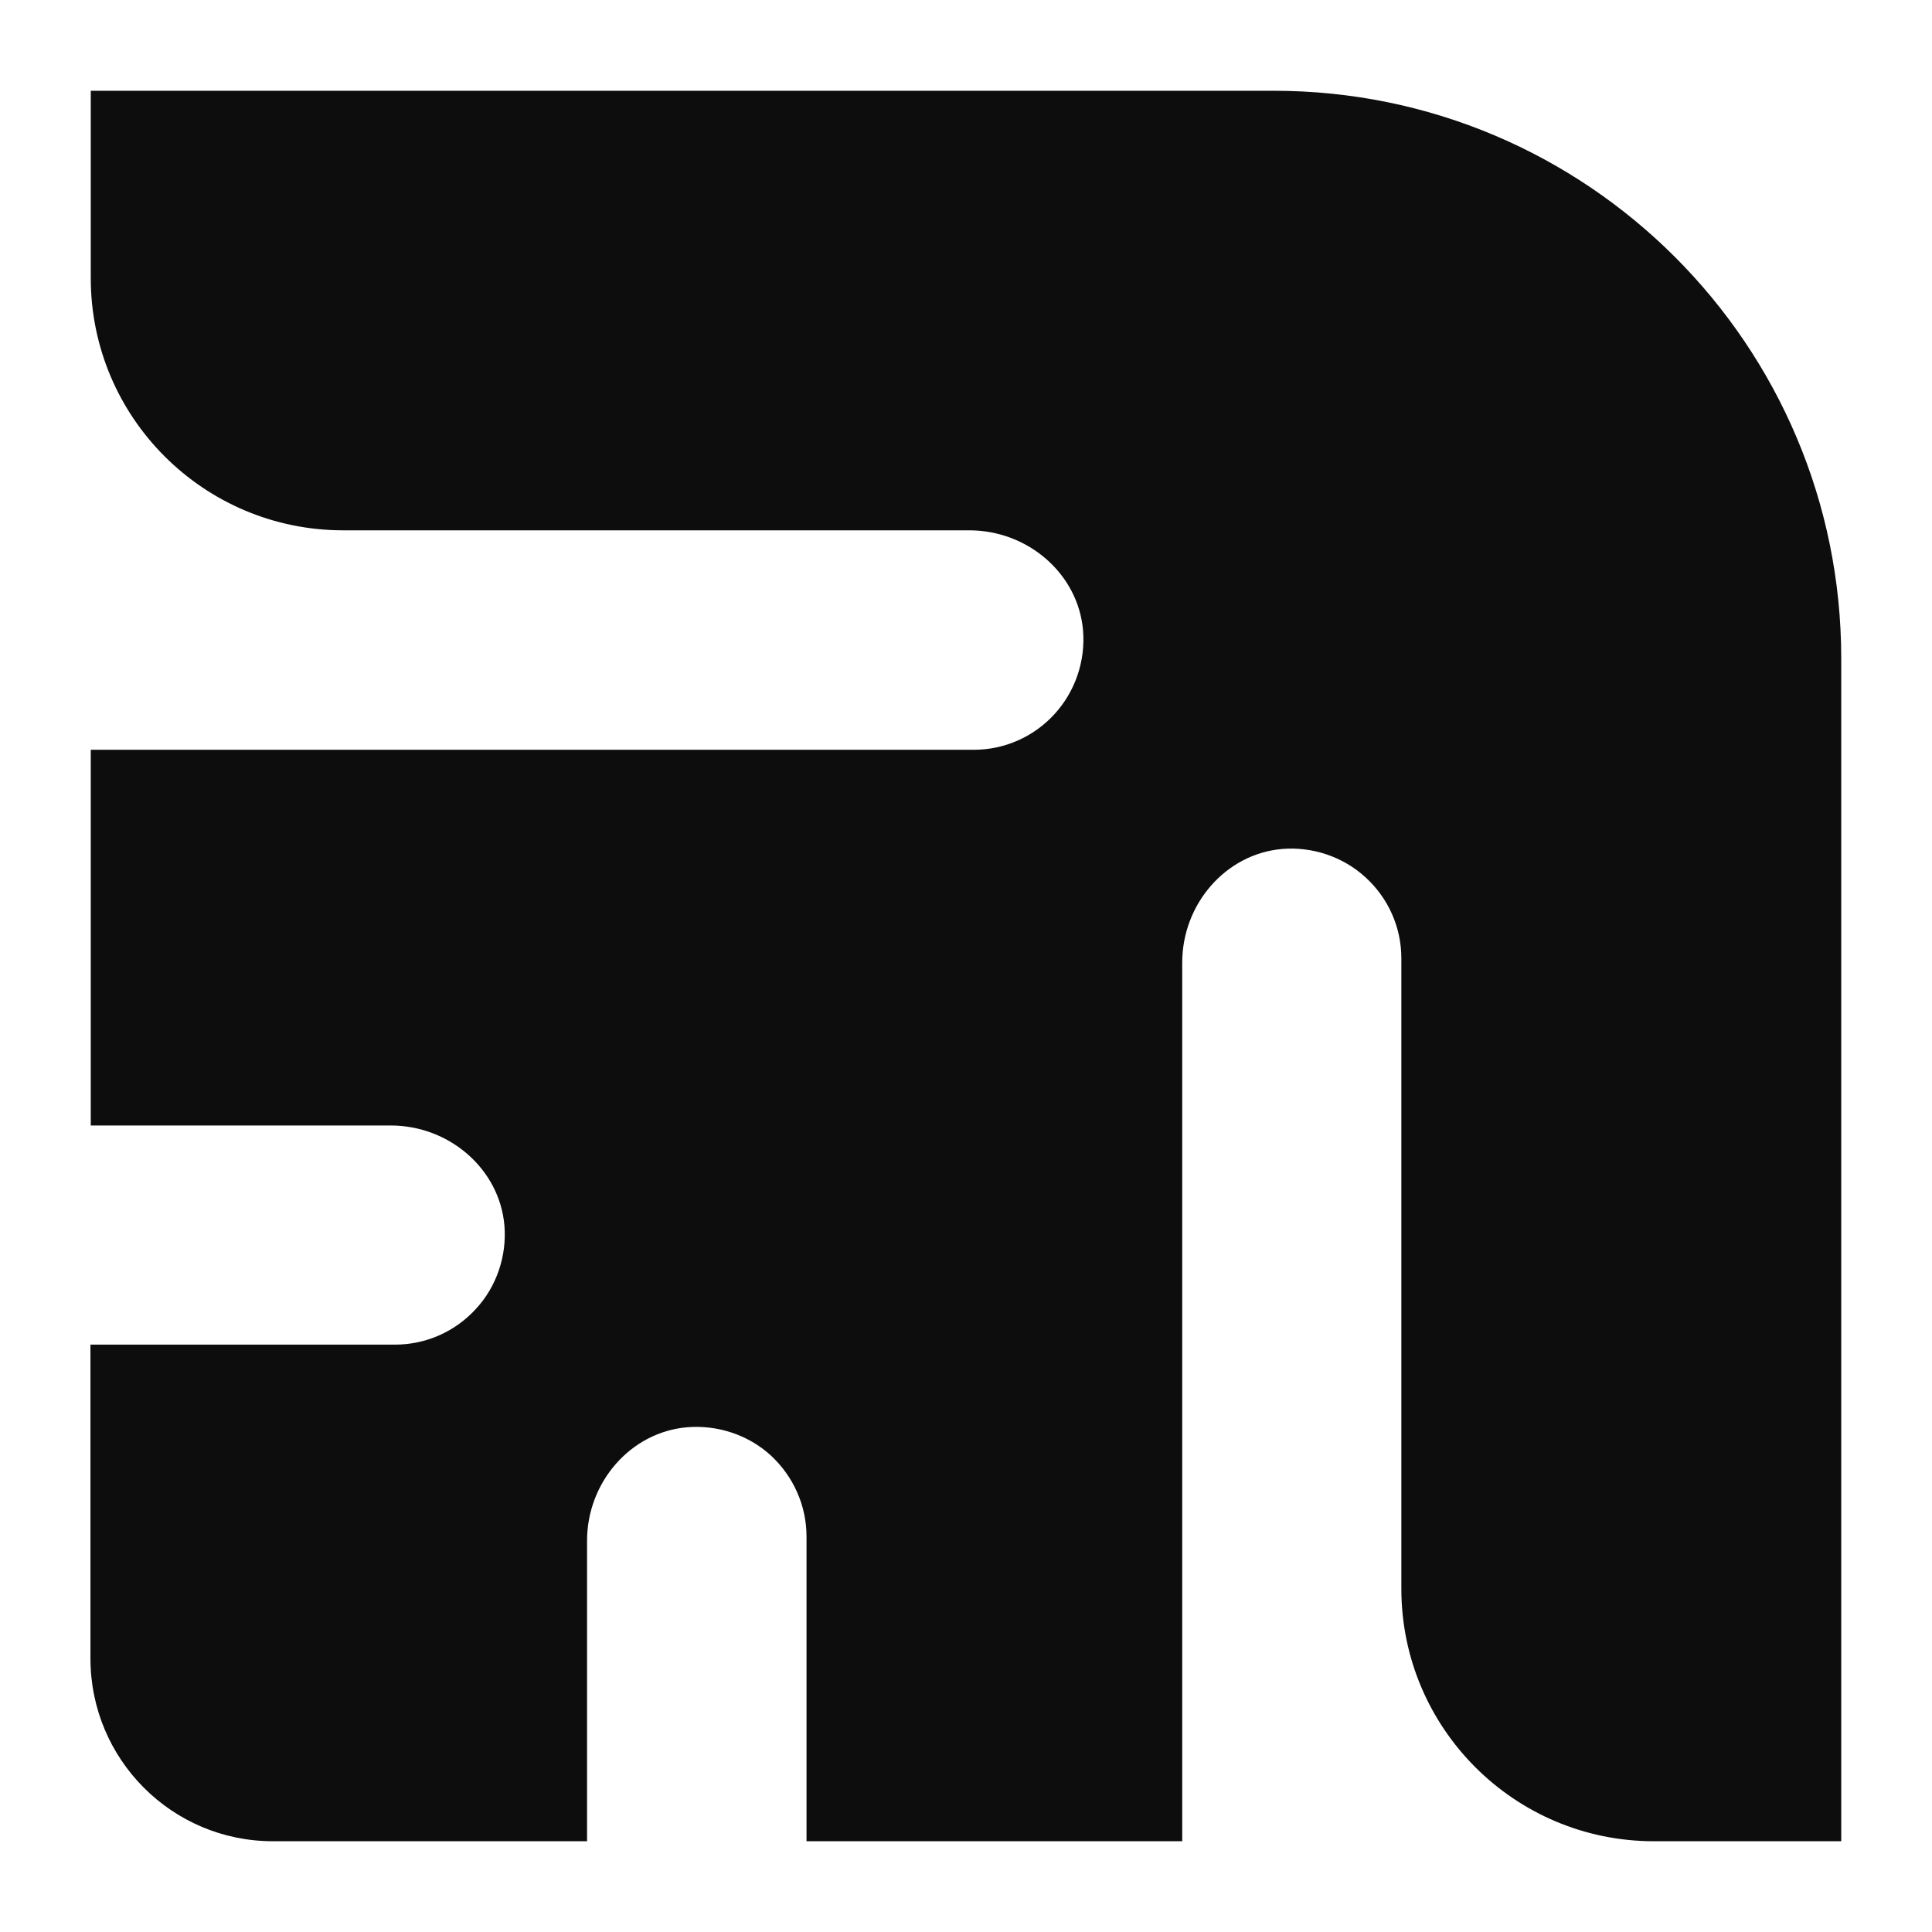
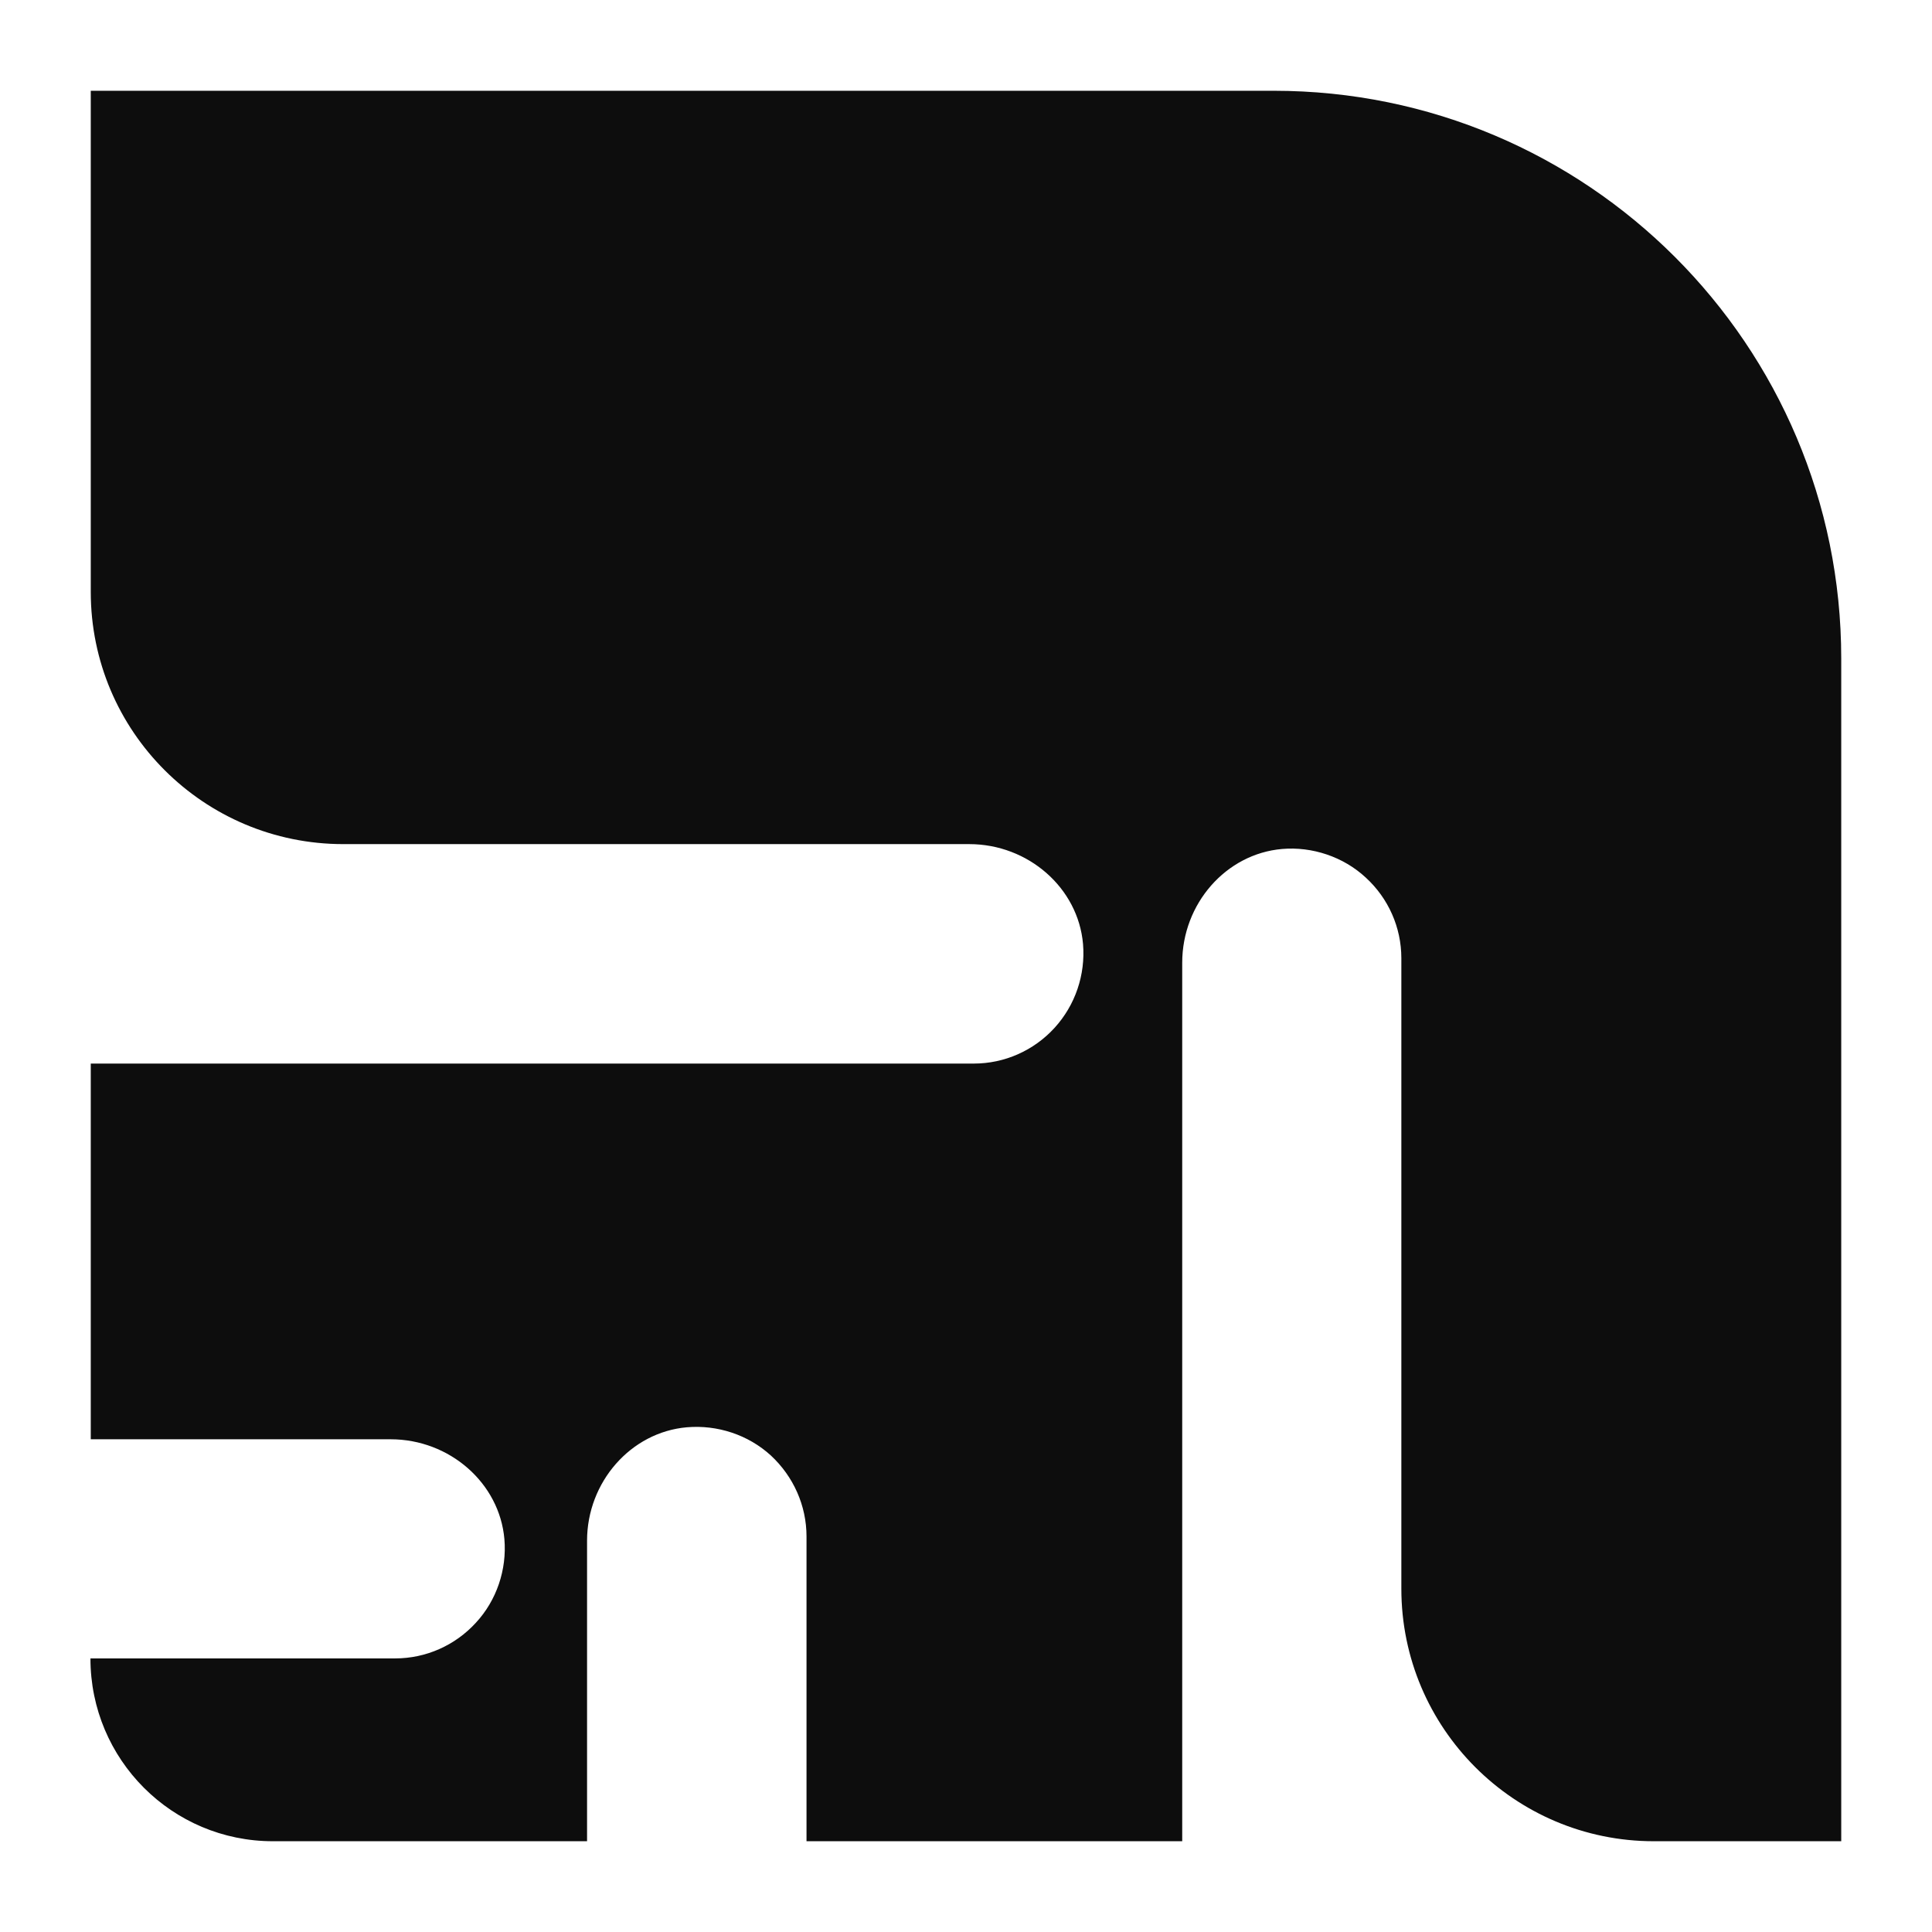
<svg xmlns="http://www.w3.org/2000/svg" id="Layer_1" version="1.1" viewBox="0 0 596 596">
  <defs>
    <style>
      .st0 {
        fill: #0d0d0d;
      }
    </style>
  </defs>
-   <path class="st0" d="M568,203.1v364.9h-57.8c-43,0-77.9-34.9-77.9-77.9v-194.5c0-9.5-4-18.5-11-24.9-6.9-6.4-16.5-9.6-25.8-8.8-17.3,1.5-30.8,16.9-30.8,35.1v271h-115.9v-94c0-9.5-4-18.5-11-25-7-6.4-16.5-9.5-25.9-8.7-17.3,1.5-30.8,16.9-30.8,35v92.7h-96.9c-31.1,0-56.3-25.2-56.3-56.4v-96.8h94c9.5,0,18.5-4,24.9-11,6.4-6.9,9.6-16.4,8.8-25.8-1.5-17.3-16.9-30.8-35.1-30.8H28v-115.9h272.4c9.5,0,18.5-4,24.9-11s9.6-16.4,8.8-25.9c-1.5-17.3-16.9-30.8-35.1-30.8H105.9c-43,0-77.9-34.8-77.9-77.8V28h364.9c96.7,0,175.1,78.4,175.1,175.1h0Z" />
+   <path class="st0" d="M568,203.1v364.9h-57.8c-43,0-77.9-34.9-77.9-77.9v-194.5c0-9.5-4-18.5-11-24.9-6.9-6.4-16.5-9.6-25.8-8.8-17.3,1.5-30.8,16.9-30.8,35.1v271h-115.9v-94c0-9.5-4-18.5-11-25-7-6.4-16.5-9.5-25.9-8.7-17.3,1.5-30.8,16.9-30.8,35v92.7h-96.9c-31.1,0-56.3-25.2-56.3-56.4h94c9.5,0,18.5-4,24.9-11,6.4-6.9,9.6-16.4,8.8-25.8-1.5-17.3-16.9-30.8-35.1-30.8H28v-115.9h272.4c9.5,0,18.5-4,24.9-11s9.6-16.4,8.8-25.9c-1.5-17.3-16.9-30.8-35.1-30.8H105.9c-43,0-77.9-34.8-77.9-77.8V28h364.9c96.7,0,175.1,78.4,175.1,175.1h0Z" />
</svg>